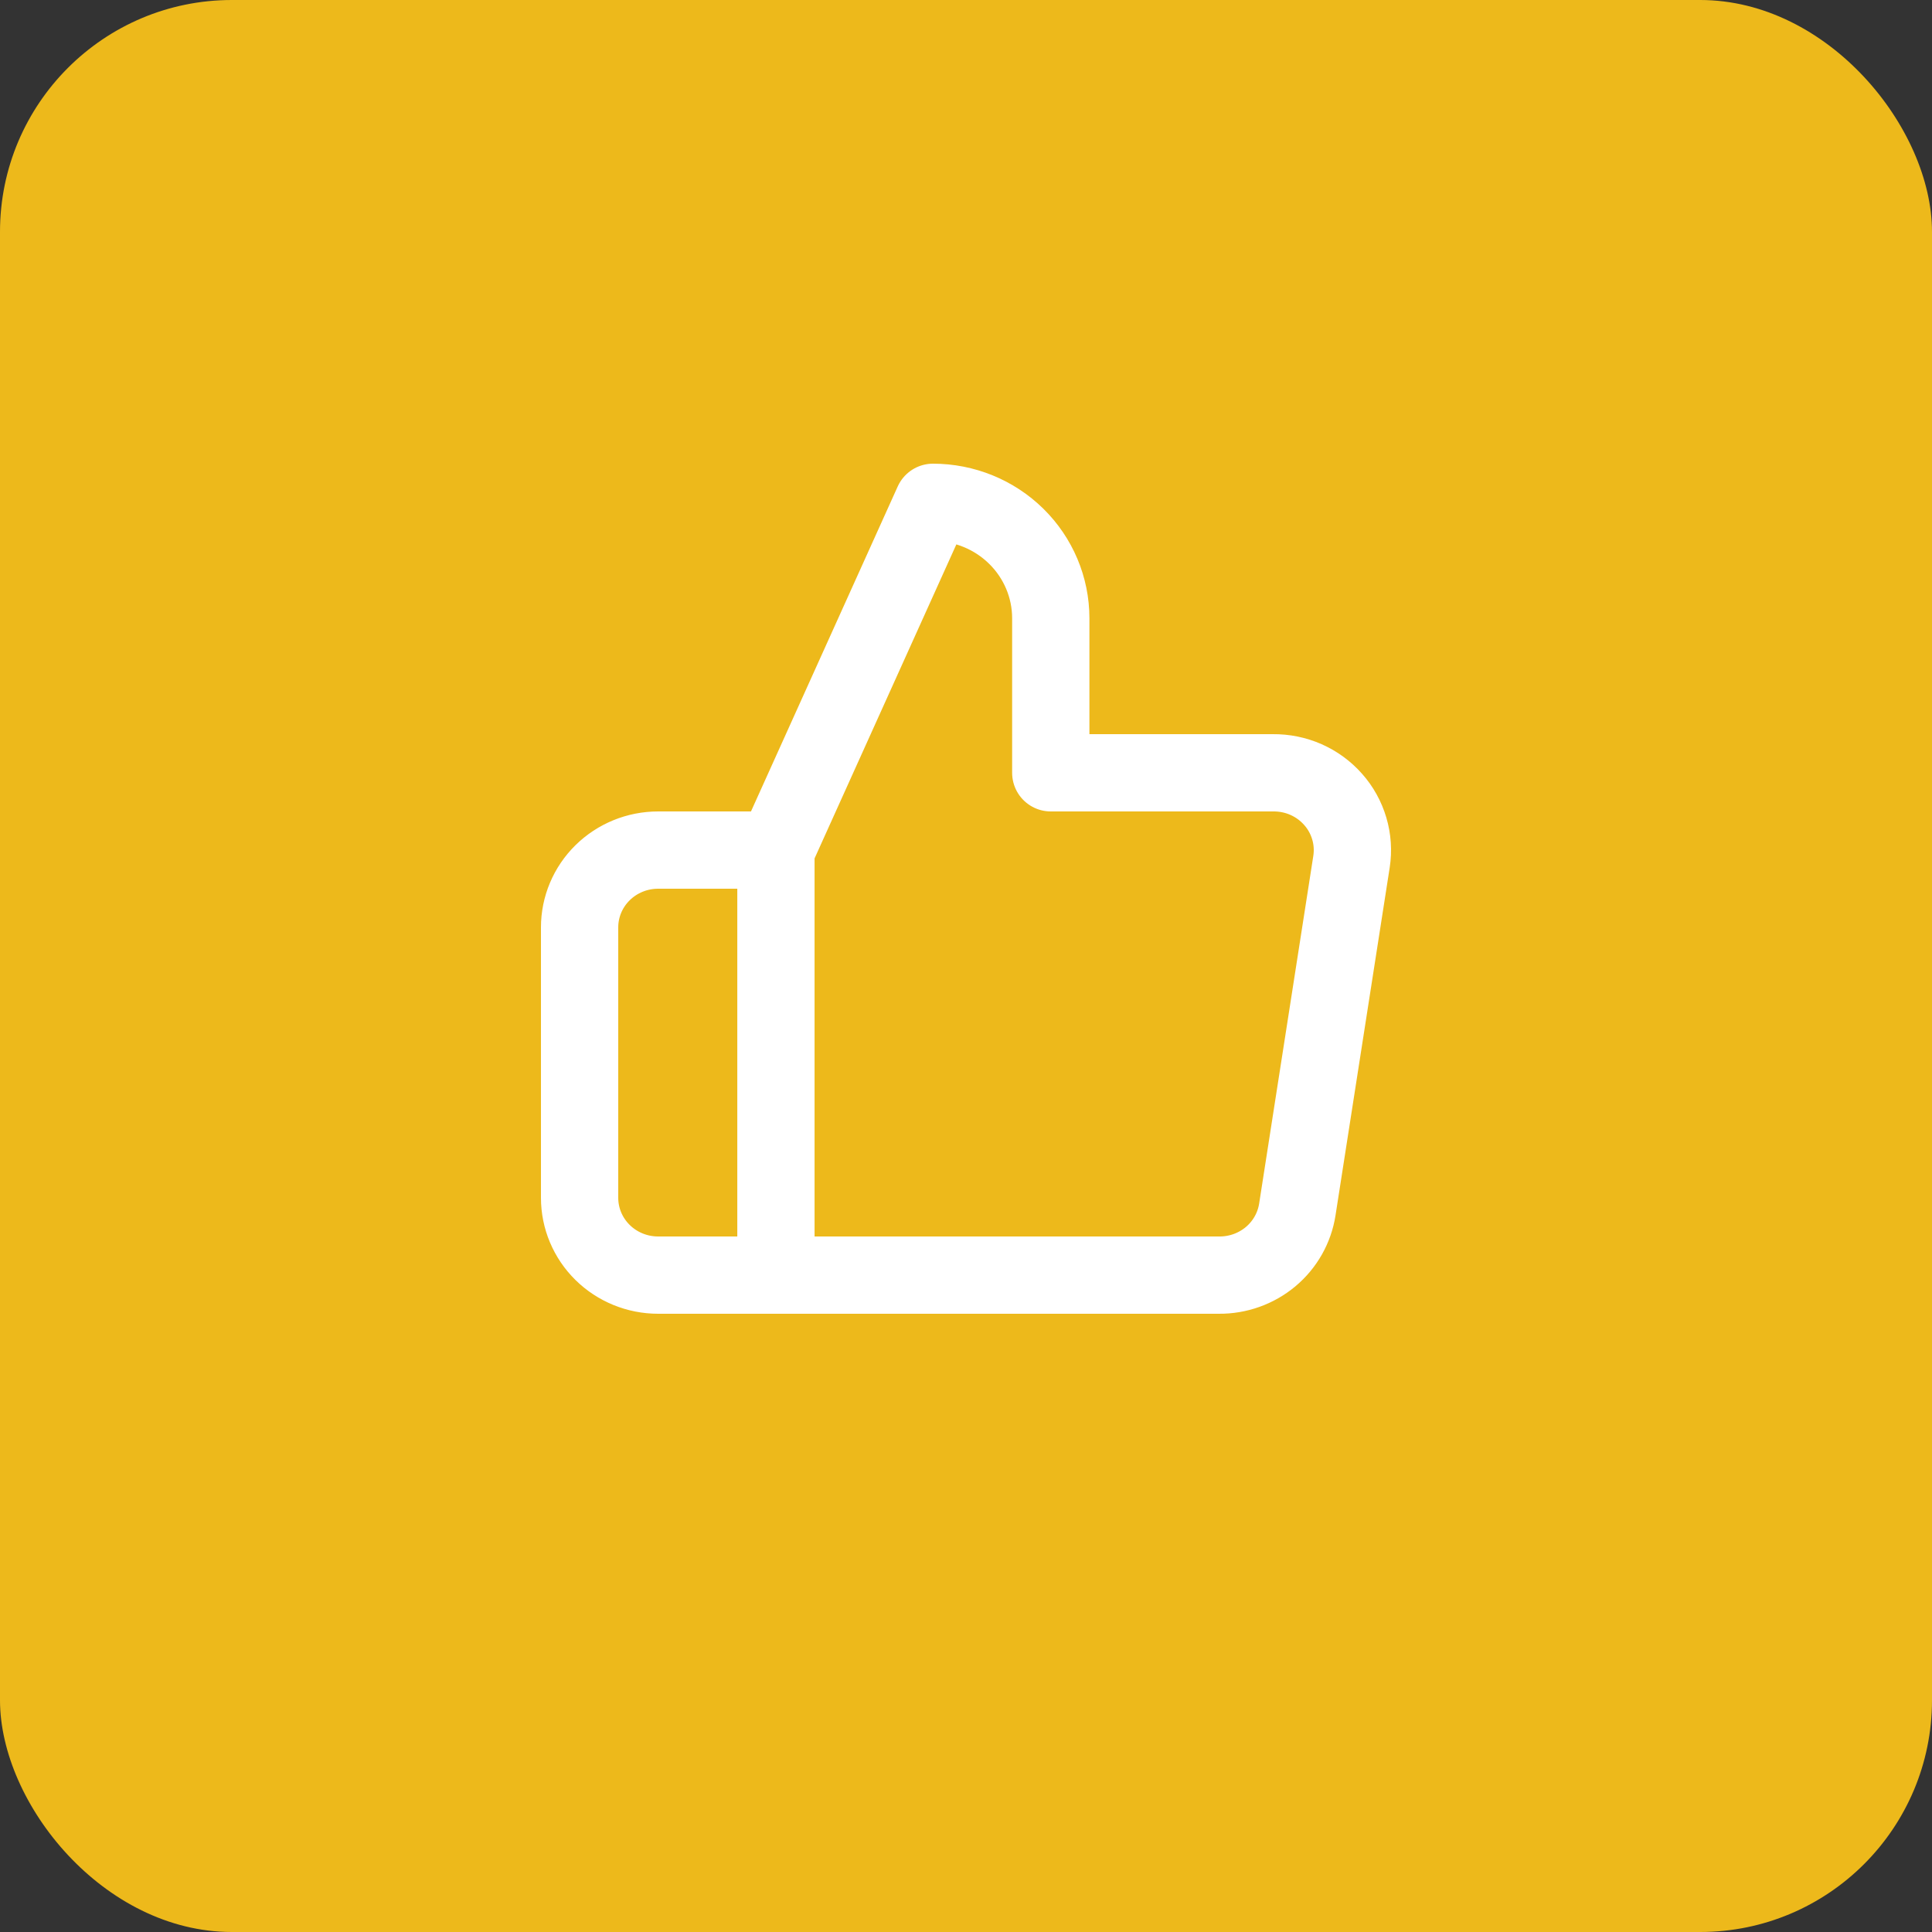
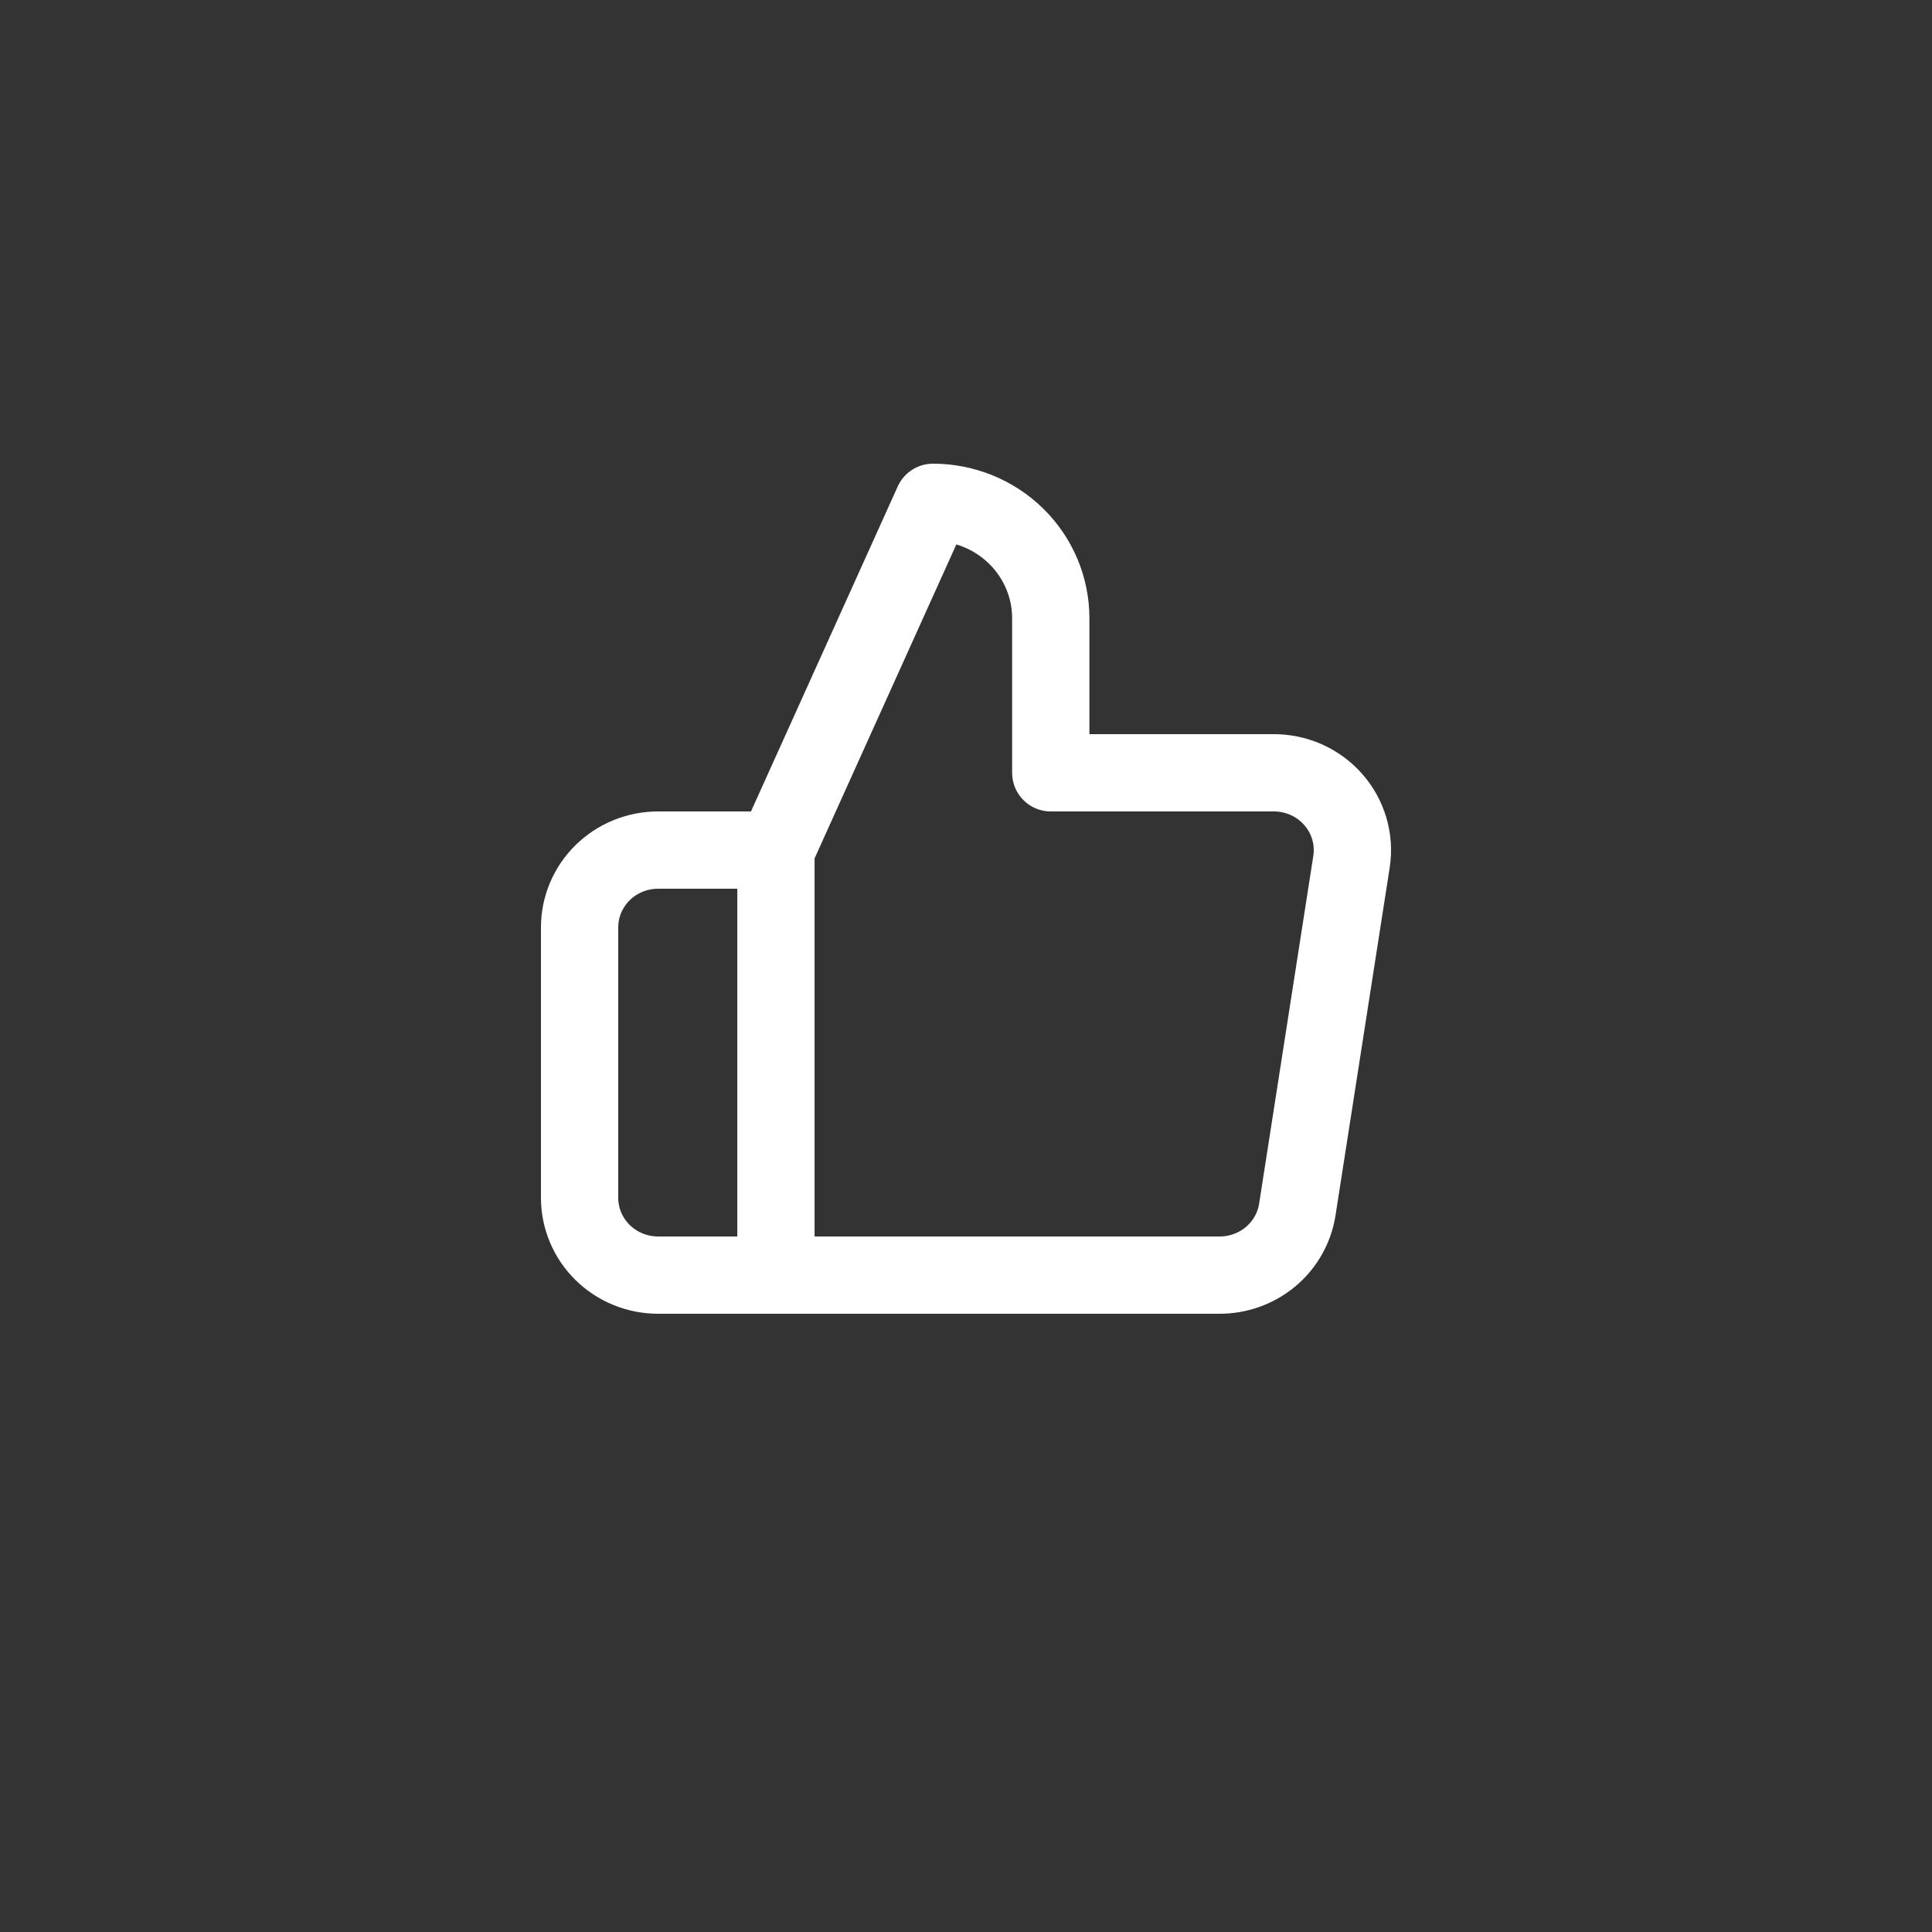
<svg xmlns="http://www.w3.org/2000/svg" width="50" height="50" viewBox="0 0 50 50" fill="none">
  <rect x="0" y="0" width="50" height="50" fill="#333333" stroke="none" />
-   <rect width="50" height="50" rx="6" fill="#edb91b" />
  <path d="M20.081 33H17.032C16.493 33 15.976 32.789 15.595 32.414C15.214 32.039 15 31.53 15 31V24C15 23.47 15.214 22.961 15.595 22.586C15.976 22.211 16.493 22 17.032 22H20.081V33ZM27.194 20V16C27.194 15.204 26.872 14.441 26.301 13.879C25.729 13.316 24.954 13 24.145 13L20.081 22V33H31.543C32.033 33.005 32.508 32.836 32.882 32.524C33.255 32.212 33.501 31.777 33.575 31.3L34.977 22.3C35.021 22.013 35.002 21.721 34.919 21.442C34.837 21.164 34.695 20.906 34.501 20.688C34.308 20.469 34.069 20.294 33.8 20.175C33.531 20.056 33.239 19.997 32.945 20H27.194Z" stroke="white" stroke-width="2" stroke-linecap="round" stroke-linejoin="round" />
</svg>